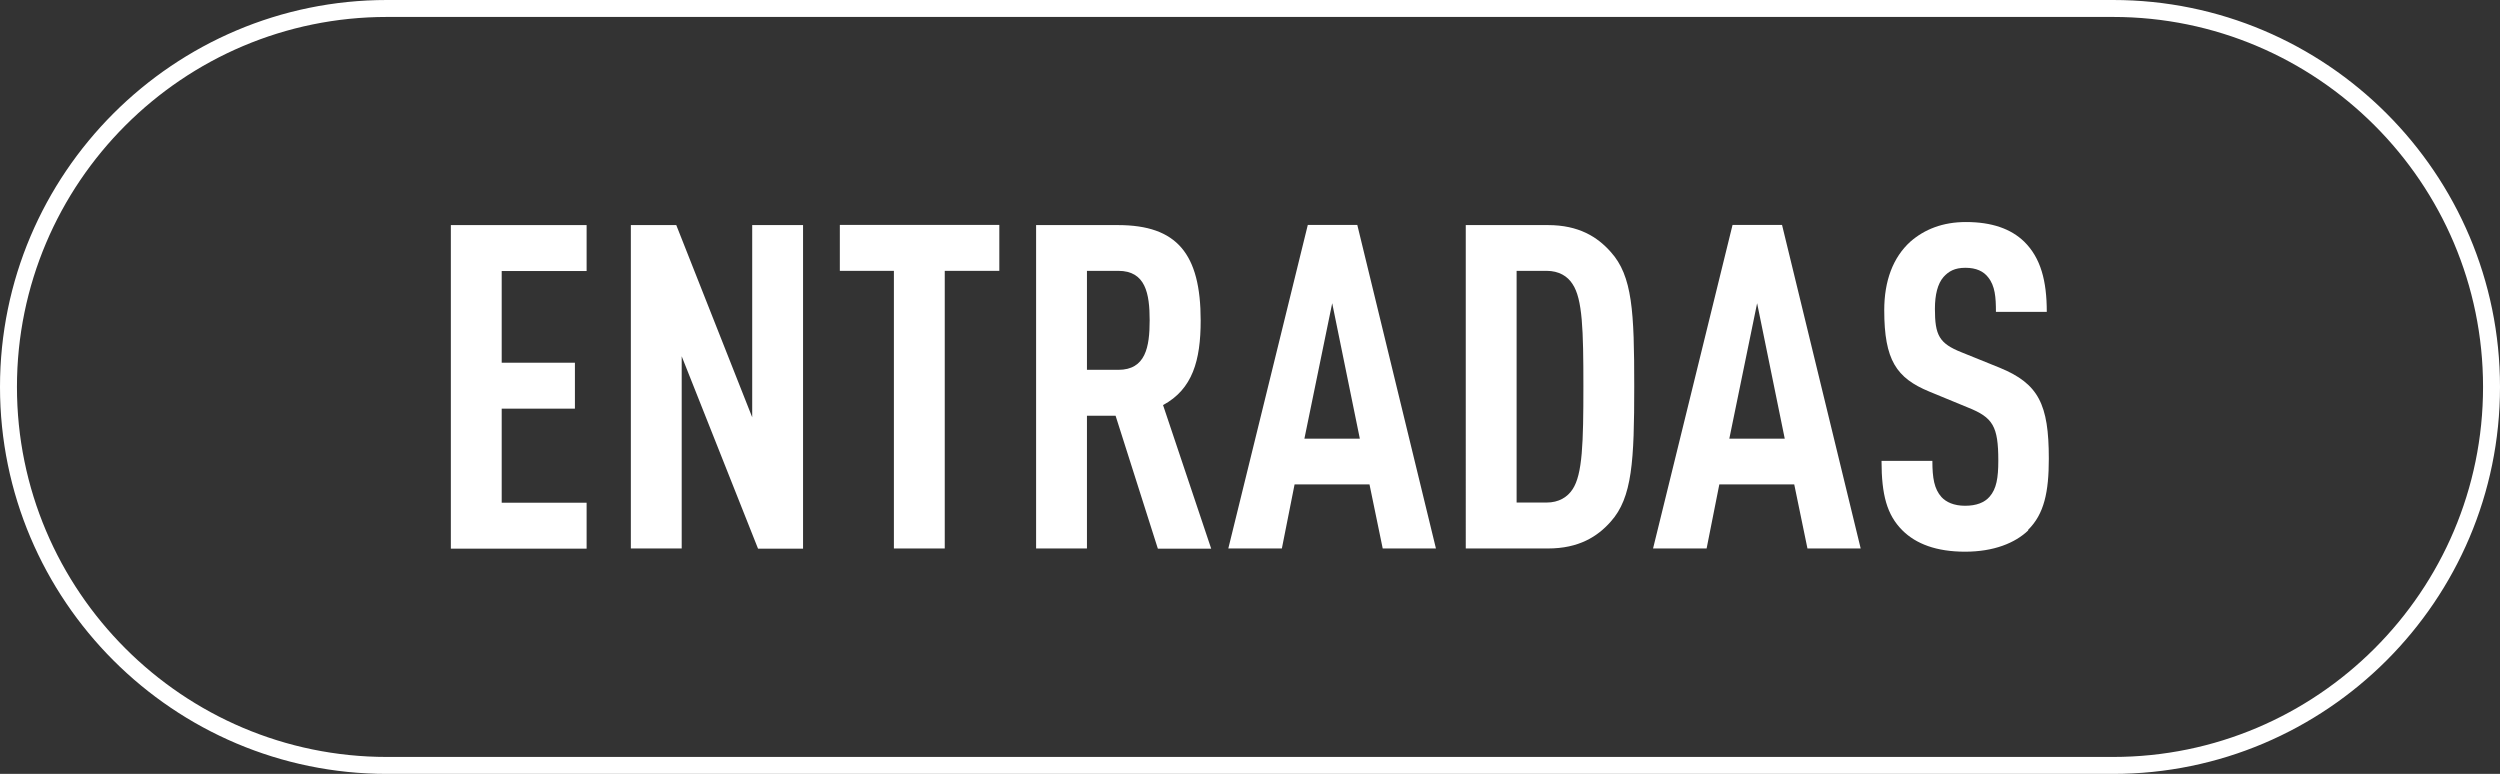
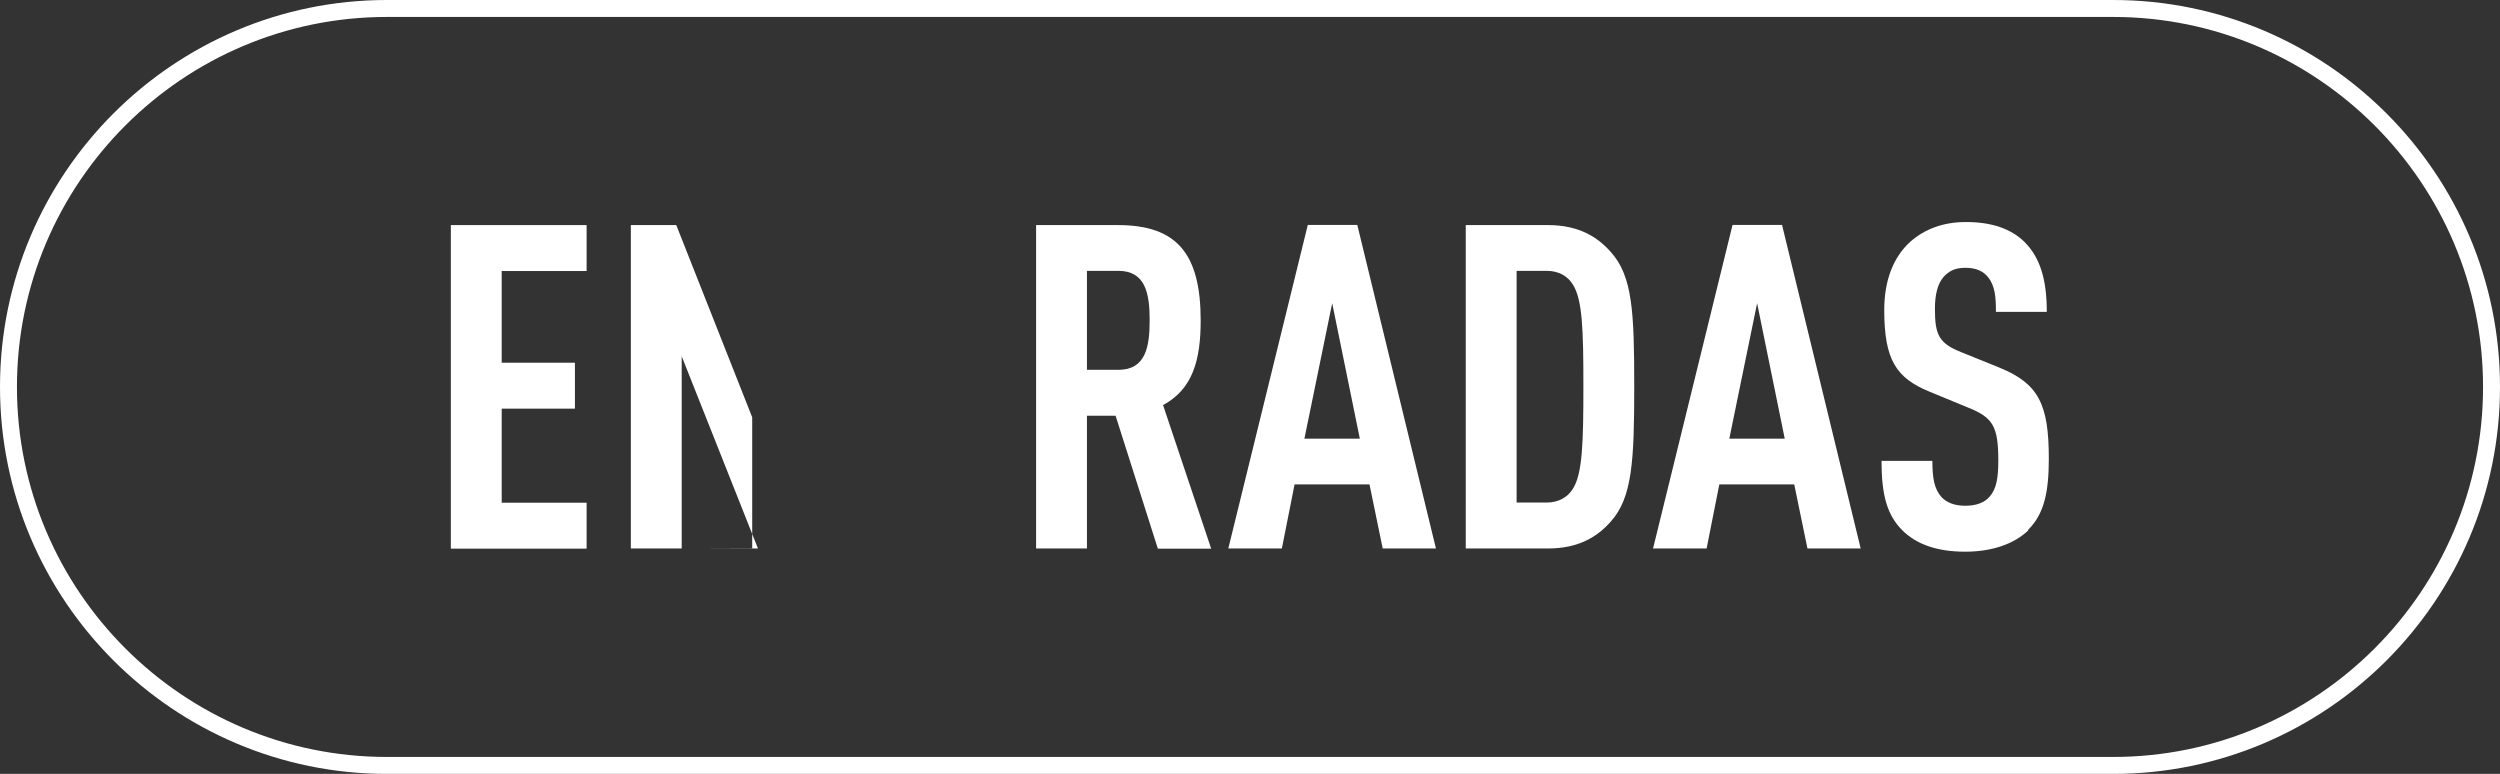
<svg xmlns="http://www.w3.org/2000/svg" id="Capa_2" data-name="Capa 2" viewBox="0 0 147.5 45.66">
  <rect x="0" y="0" width="147.5" height="45.66" fill="#333333" stroke="none" />
  <defs>
    <style>
      .cls-1 {
        fill: #fff;
        stroke-width: 0px;
      }
    </style>
  </defs>
  <g id="Capa_1-2" data-name="Capa 1">
    <g>
      <g>
        <path class="cls-1" d="M26.6,32.36V13.28h8.01v2.71h-5.01v5.41h4.32v2.71h-4.32v5.55h5.01v2.71h-8.01Z" />
-         <path class="cls-1" d="M44.72,32.36l-4.5-11.34v11.34h-3V13.28h2.68l4.48,11.34v-11.34h3v19.09h-2.65Z" />
-         <path class="cls-1" d="M55.74,15.98v16.38h-3V15.98h-3.19v-2.71h9.41v2.71h-3.22Z" />
+         <path class="cls-1" d="M44.72,32.36l-4.5-11.34v11.34h-3V13.28h2.68l4.48,11.34v-11.34v19.09h-2.65Z" />
        <path class="cls-1" d="M68.31,32.36l-2.49-7.83h-1.69v7.83h-3V13.28h4.83c3.48,0,4.88,1.69,4.88,5.63,0,2.36-.48,4.05-2.22,4.99l2.84,8.47h-3.14ZM65.98,15.98h-1.85v5.84h1.85c1.61,0,1.85-1.34,1.85-2.92s-.24-2.92-1.85-2.92Z" />
        <path class="cls-1" d="M81.58,32.36l-.78-3.78h-4.42l-.75,3.78h-3.16l4.69-19.09h2.92l4.64,19.09h-3.14ZM78.6,17.89l-1.64,7.99h3.27l-1.63-7.99Z" />
        <path class="cls-1" d="M95.03,30.78c-.78.88-1.88,1.58-3.7,1.58h-4.85V13.28h4.85c1.82,0,2.92.7,3.7,1.58,1.29,1.42,1.39,3.54,1.39,7.93s-.11,6.57-1.39,7.99ZM92.78,16.76c-.29-.46-.8-.78-1.53-.78h-1.77v13.67h1.77c.72,0,1.23-.32,1.53-.78.59-.88.64-2.76.64-6.08s-.05-5.15-.64-6.03Z" />
        <path class="cls-1" d="M106.64,32.36l-.78-3.78h-4.42l-.75,3.78h-3.16l4.69-19.09h2.92l4.64,19.09h-3.14ZM103.67,17.89l-1.64,7.99h3.27l-1.63-7.99Z" />
        <path class="cls-1" d="M119.67,31.29c-.78.75-2.04,1.26-3.73,1.26s-2.9-.46-3.7-1.26c-.91-.91-1.23-2.09-1.23-4.1h3c0,1.02.11,1.66.54,2.14.27.29.72.51,1.39.51s1.15-.19,1.45-.54c.4-.46.51-1.1.51-2.12,0-2.04-.32-2.55-1.8-3.14l-2.28-.94c-1.93-.8-2.65-1.85-2.65-4.8,0-1.72.51-3.11,1.55-4.05.83-.72,1.9-1.15,3.27-1.15,1.53,0,2.65.4,3.43,1.15.99.97,1.34,2.33,1.34,4.15h-3c0-.86-.05-1.53-.46-2.04-.27-.35-.7-.56-1.34-.56s-.99.21-1.29.54c-.35.4-.51,1.05-.51,1.88,0,1.55.24,2.04,1.58,2.57l2.25.91c2.28.94,2.89,2.14,2.89,5.36,0,1.96-.27,3.27-1.23,4.21Z" />
      </g>
      <path class="cls-1" d="M124.67,45.66H22.83C10.24,45.66,0,35.42,0,22.83S10.24,0,22.83,0h101.84c12.59,0,22.83,10.24,22.83,22.83s-10.24,22.83-22.83,22.83ZM22.83,1C10.79,1,1,10.79,1,22.83s9.79,21.83,21.83,21.83h101.84c12.04,0,21.83-9.79,21.83-21.83S136.71,1,124.67,1H22.83Z" />
    </g>
  </g>
</svg>